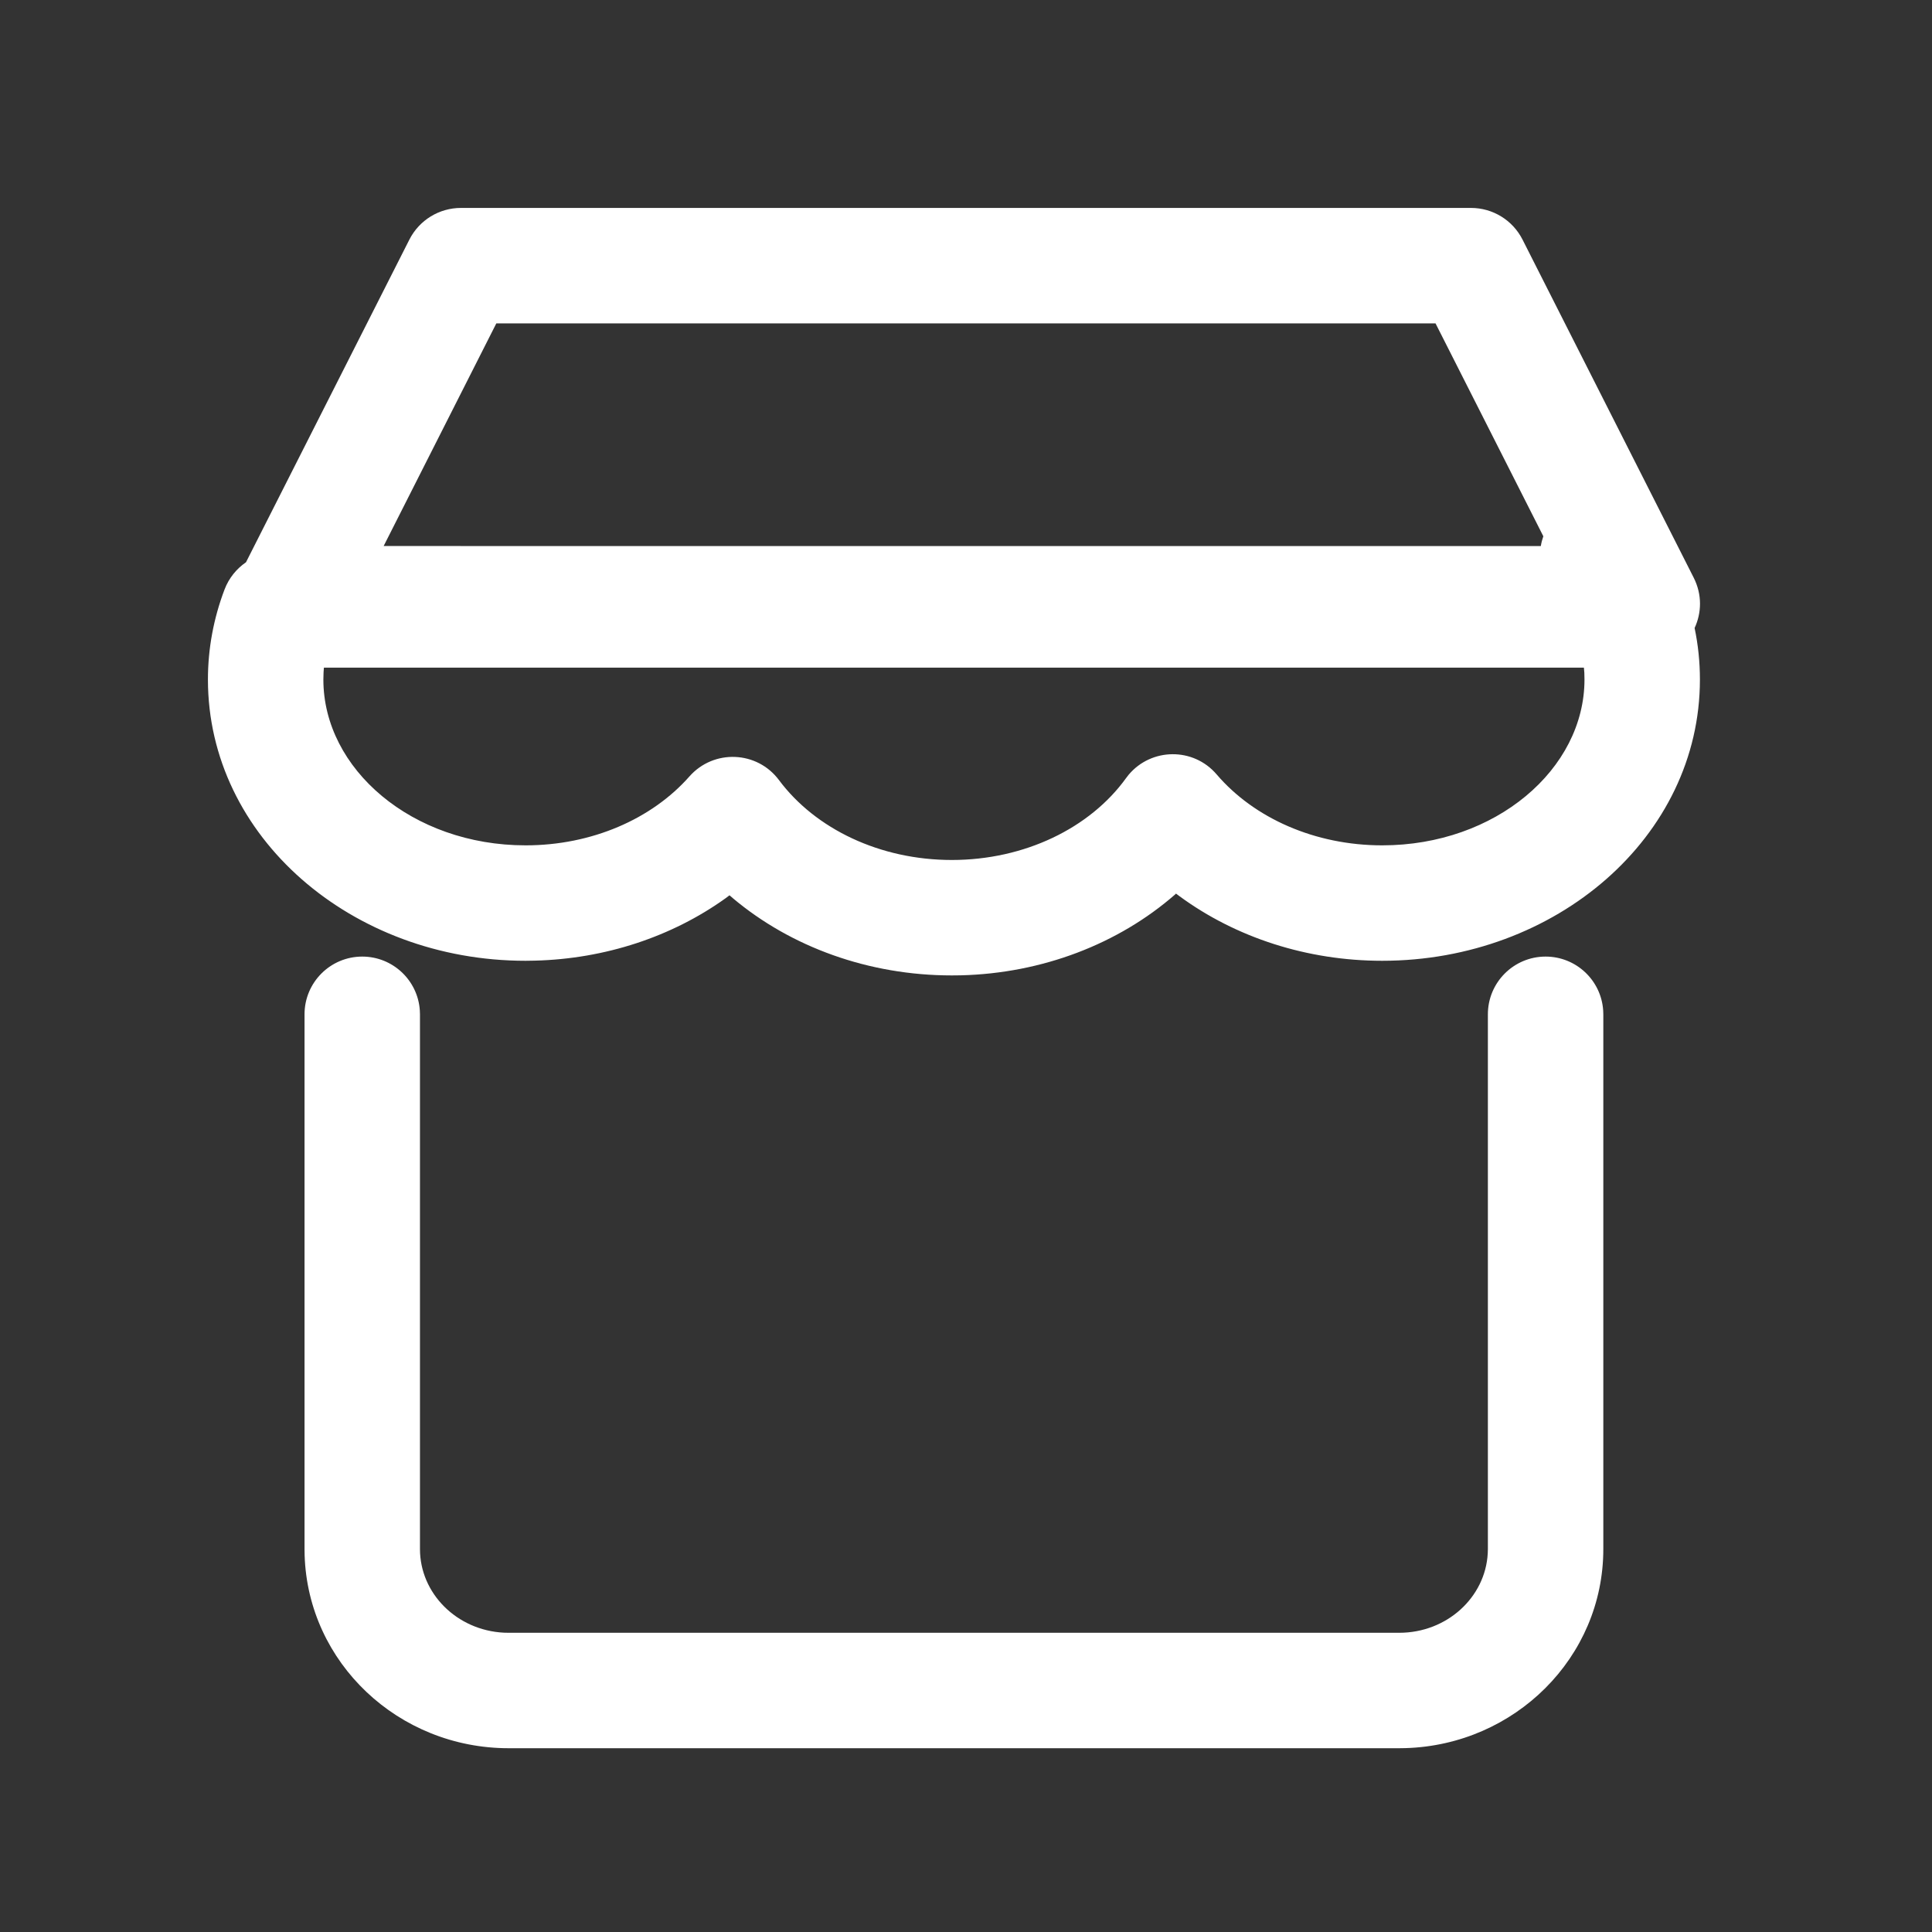
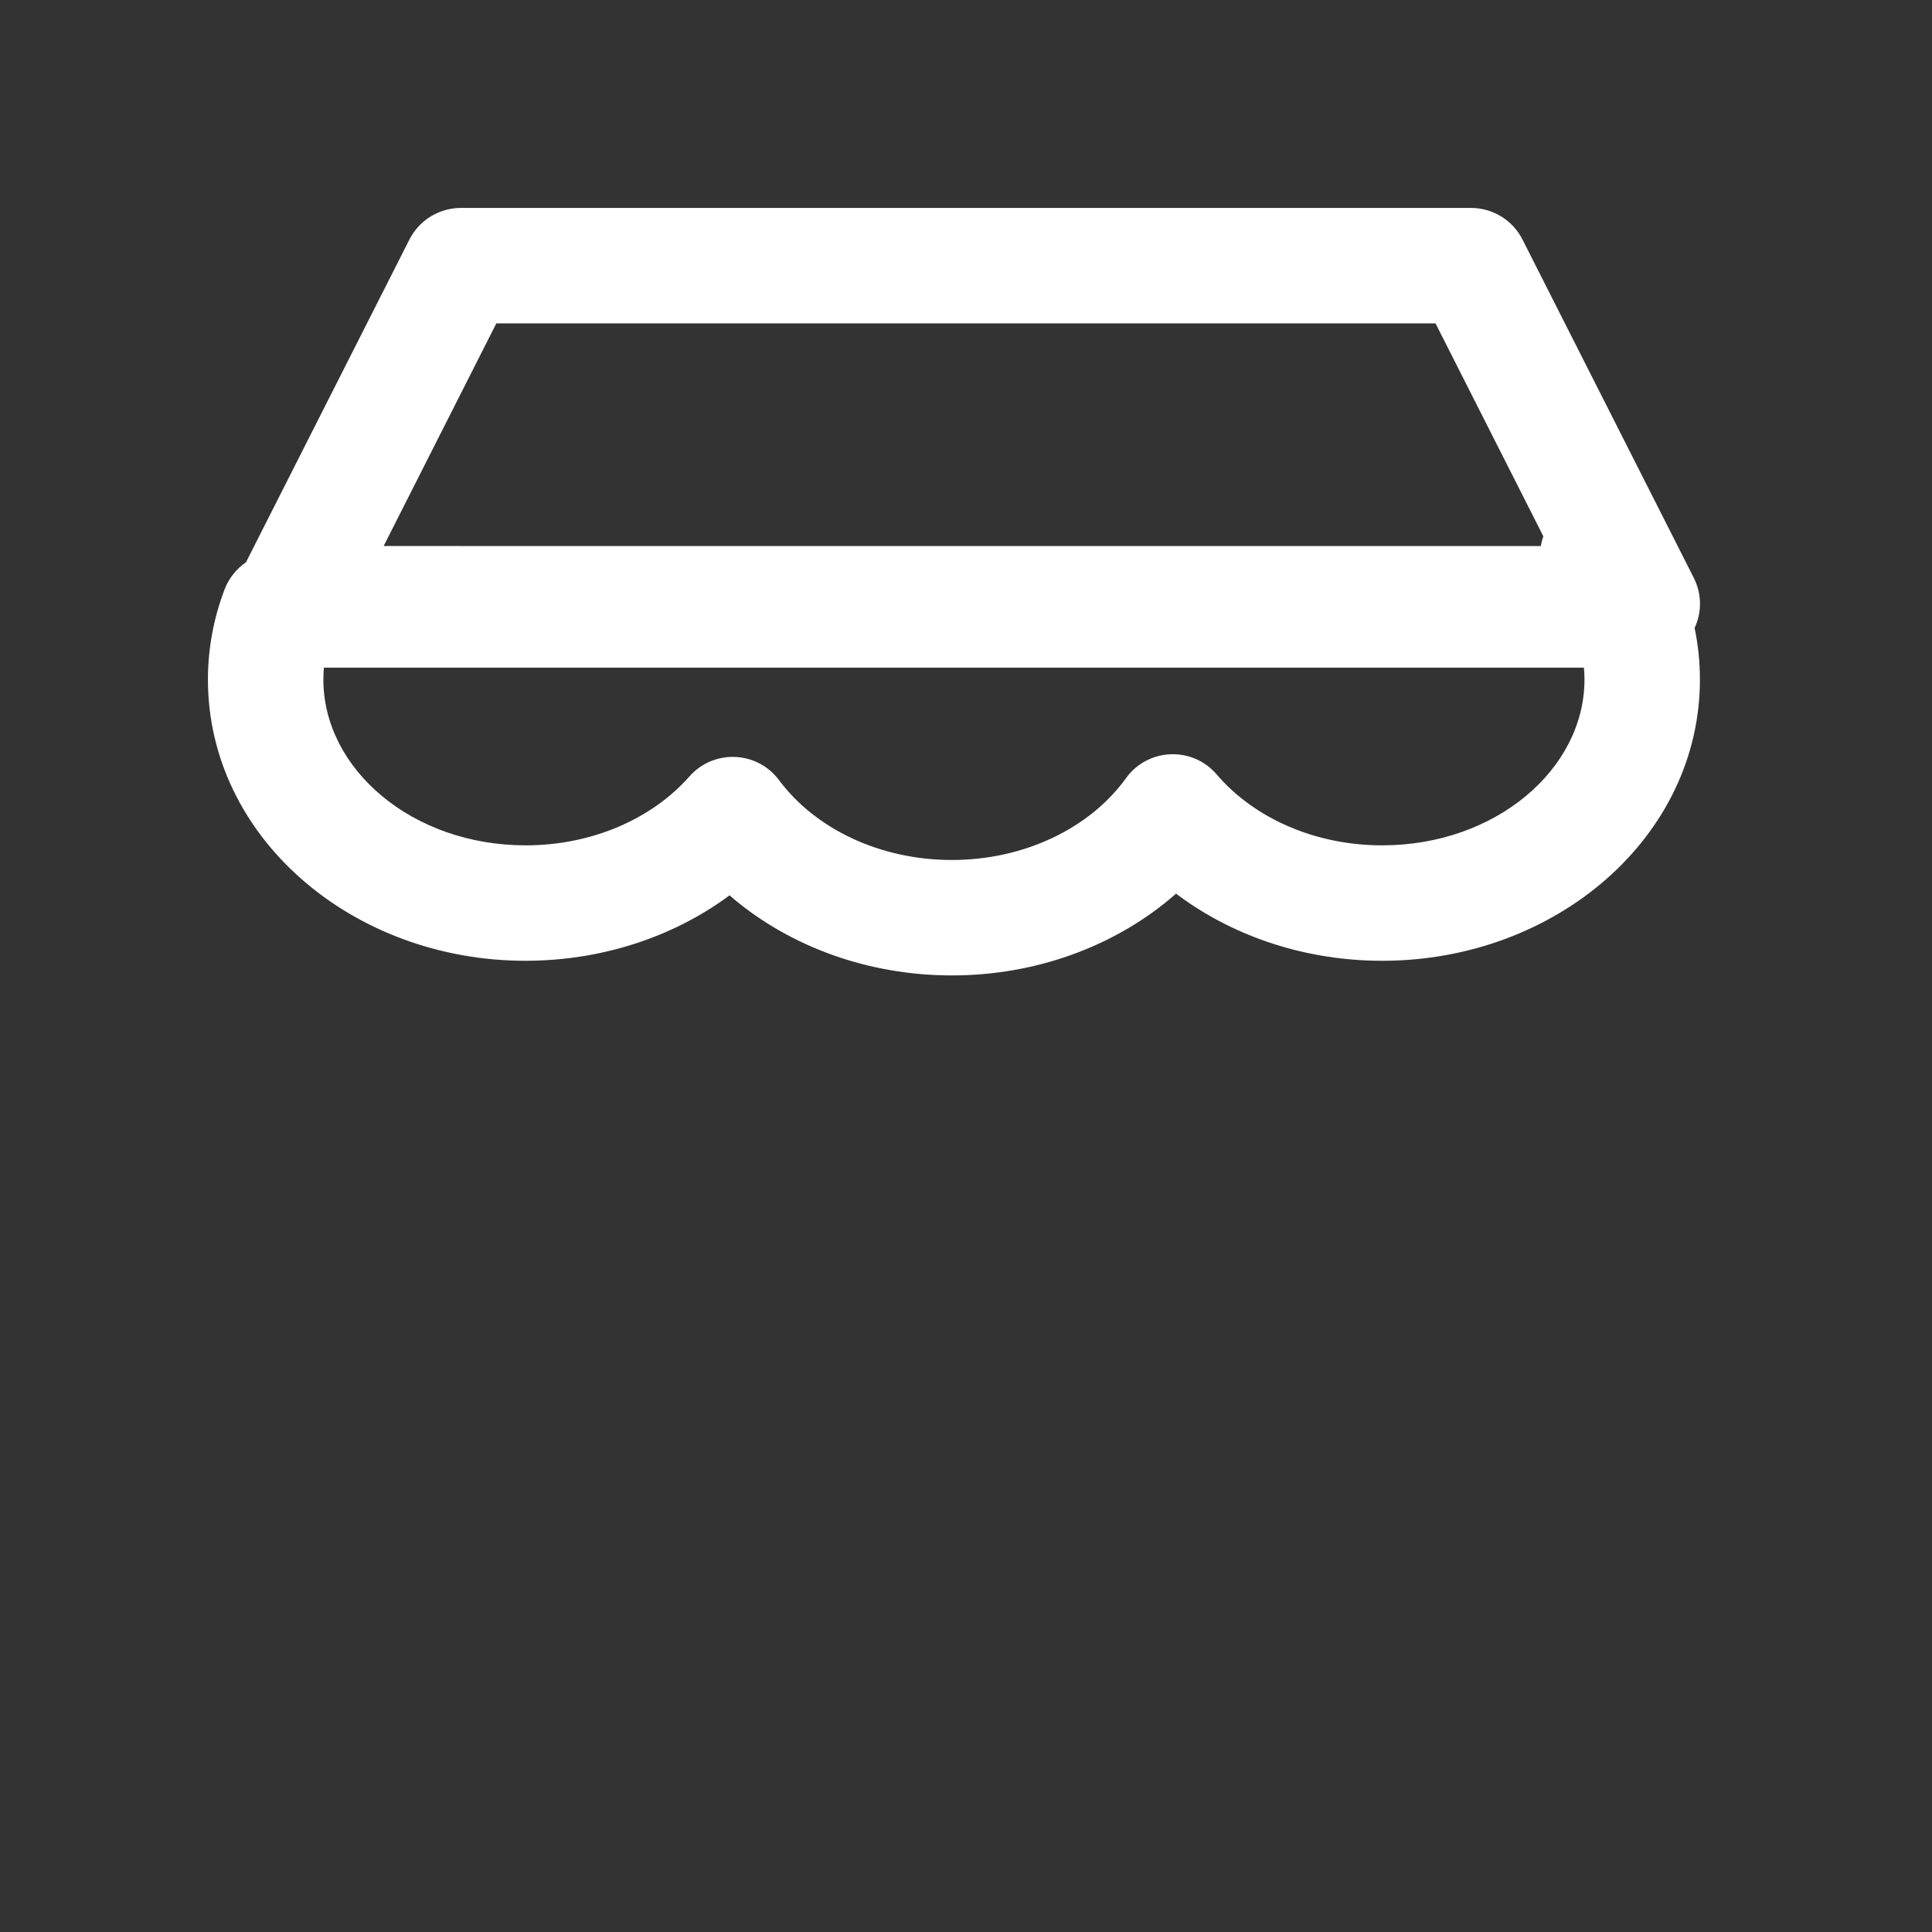
<svg xmlns="http://www.w3.org/2000/svg" width="40px" height="40px" viewBox="0 0 40 40" version="1.1">
  <rect x="0" y="0" width="40" height="40" fill="#333333" stroke="none" />
  <title>mdpi/电商测速2</title>
  <g id="页面-1" stroke="none" stroke-width="1" fill="none" fill-rule="evenodd">
    <g id="Web端icon调整修改" transform="translate(-1035, -3051)" fill="#FFFFFF" fill-rule="nonzero">
      <g id="便民工具" transform="translate(403, 2950)">
        <g id="电商测速" transform="translate(572, 73)">
          <g id="分组" transform="translate(60, 28)">
            <g id="编组" transform="translate(4.305, 4.305)">
              <path d="M26.151,0 C26.601,0 27.013,0.253 27.217,0.655 L27.217,0.655 L30.761,7.655 C30.938,8.005 30.926,8.383 30.78,8.697 C30.853,9.045 30.89,9.402 30.89,9.764 C30.89,13.023 27.908,15.587 24.312,15.587 C22.755,15.587 21.28,15.104 20.118,14.252 L20.118,14.252 L20.043,14.196 L20.021,14.217 C18.851,15.237 17.276,15.846 15.589,15.888 L15.589,15.888 L15.401,15.89 C13.683,15.89 12.069,15.303 10.863,14.287 L10.863,14.287 L10.799,14.231 L10.715,14.294 C9.609,15.086 8.229,15.547 6.768,15.584 L6.768,15.584 L6.577,15.587 C2.981,15.587 0,13.023 0,9.764 C0,9.122 0.118,8.493 0.345,7.897 C0.434,7.664 0.591,7.471 0.788,7.336 L4.171,0.655 C4.375,0.253 4.787,0 5.238,0 L5.238,0 Z M28.488,9.518 L2.401,9.518 L2.394,9.615 L2.39,9.764 C2.39,11.617 4.228,13.197 6.577,13.197 C7.944,13.197 9.189,12.654 9.969,11.77 C10.472,11.201 11.37,11.238 11.823,11.846 C12.577,12.857 13.914,13.5 15.401,13.5 C16.909,13.5 18.262,12.839 19.008,11.806 L19.008,11.806 L19.062,11.736 C19.532,11.176 20.402,11.163 20.885,11.729 C21.661,12.636 22.923,13.197 24.312,13.197 C26.662,13.197 28.5,11.617 28.5,9.764 C28.5,9.717 28.499,9.671 28.497,9.624 L28.497,9.624 L28.488,9.518 Z M25.416,2.39 L5.971,2.39 L3.638,7 L27.596,7.001 C27.607,6.931 27.625,6.863 27.648,6.798 L25.416,2.39 Z" id="形状结合" />
-               <path d="M27.695,15.5 C28.327,15.5 28.845,15.991 28.887,16.613 L28.89,16.695 L28.89,27.767 C28.89,30.011 27.058,31.822 24.792,31.888 L24.664,31.89 L6.226,31.89 C3.944,31.89 2.071,30.121 2.002,27.894 L2,27.767 L2,16.695 C2,16.035 2.535,15.5 3.195,15.5 C3.827,15.5 4.345,15.991 4.387,16.613 L4.39,16.695 L4.39,27.767 C4.39,28.684 5.152,29.449 6.128,29.498 L6.226,29.5 L24.664,29.5 C25.654,29.5 26.447,28.764 26.497,27.858 L26.5,27.767 L26.5,16.695 C26.5,16.035 27.035,15.5 27.695,15.5 Z" id="Stroke-9" />
            </g>
          </g>
        </g>
      </g>
    </g>
  </g>
</svg>